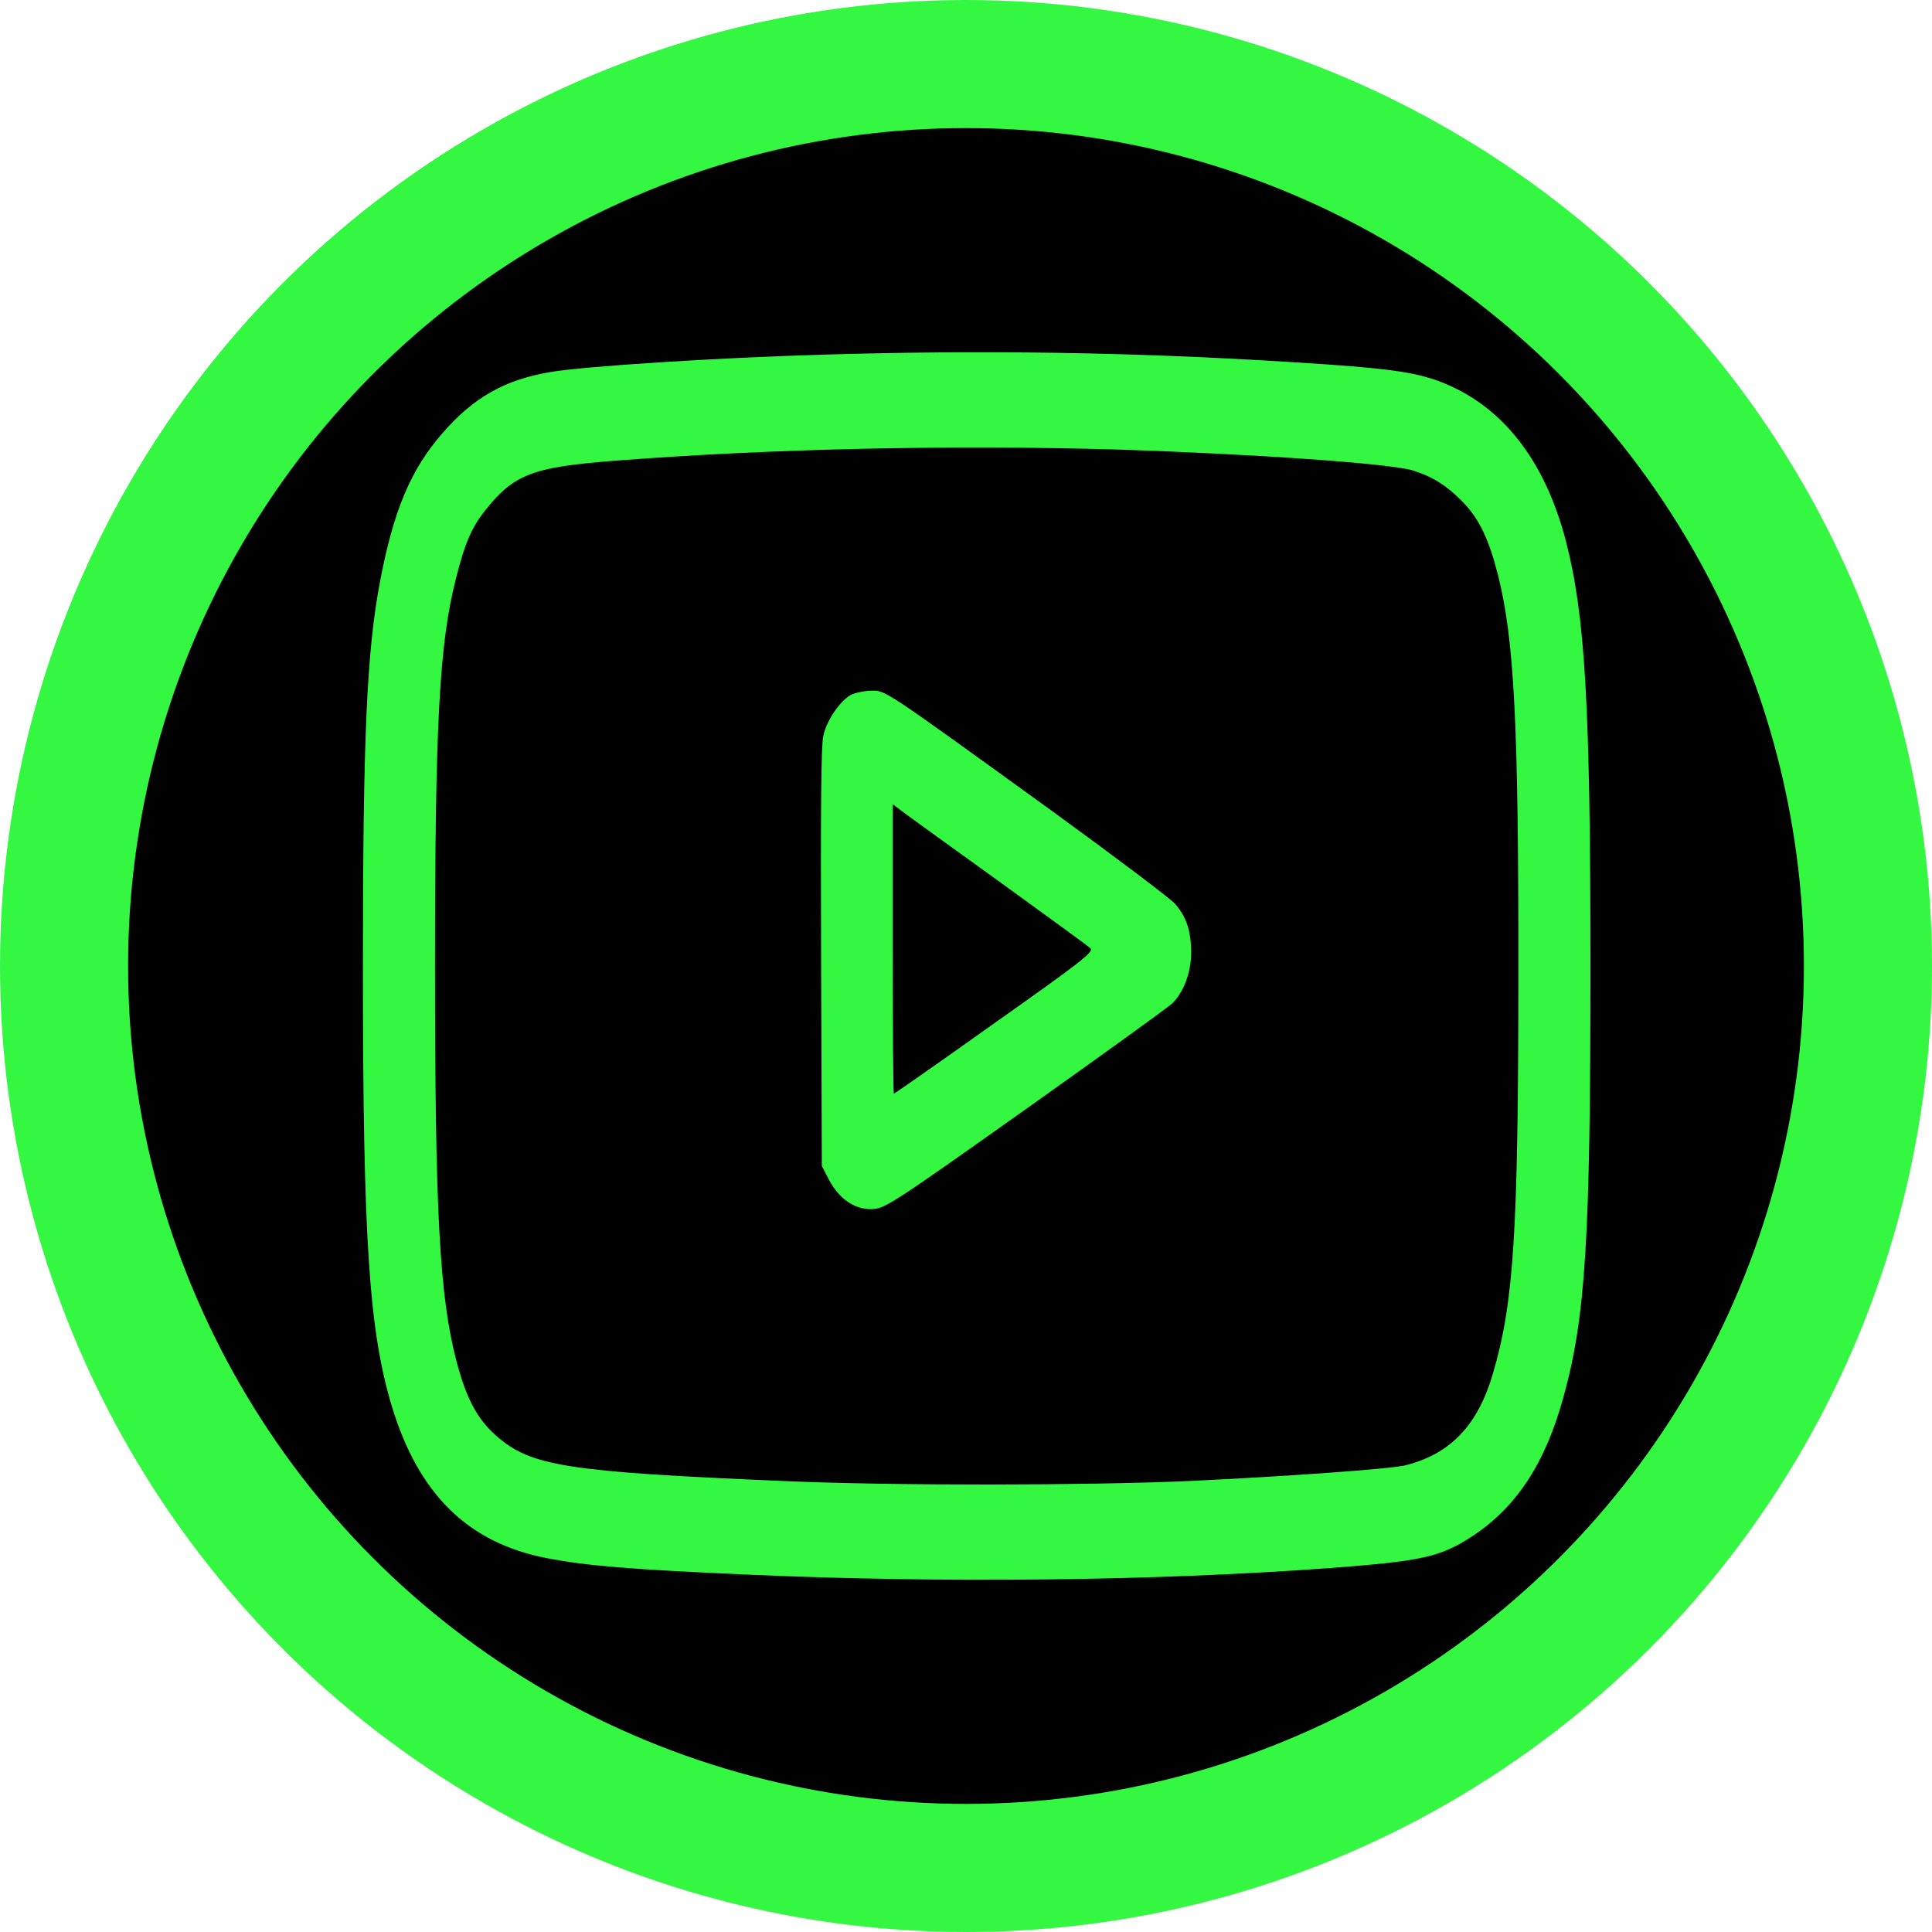
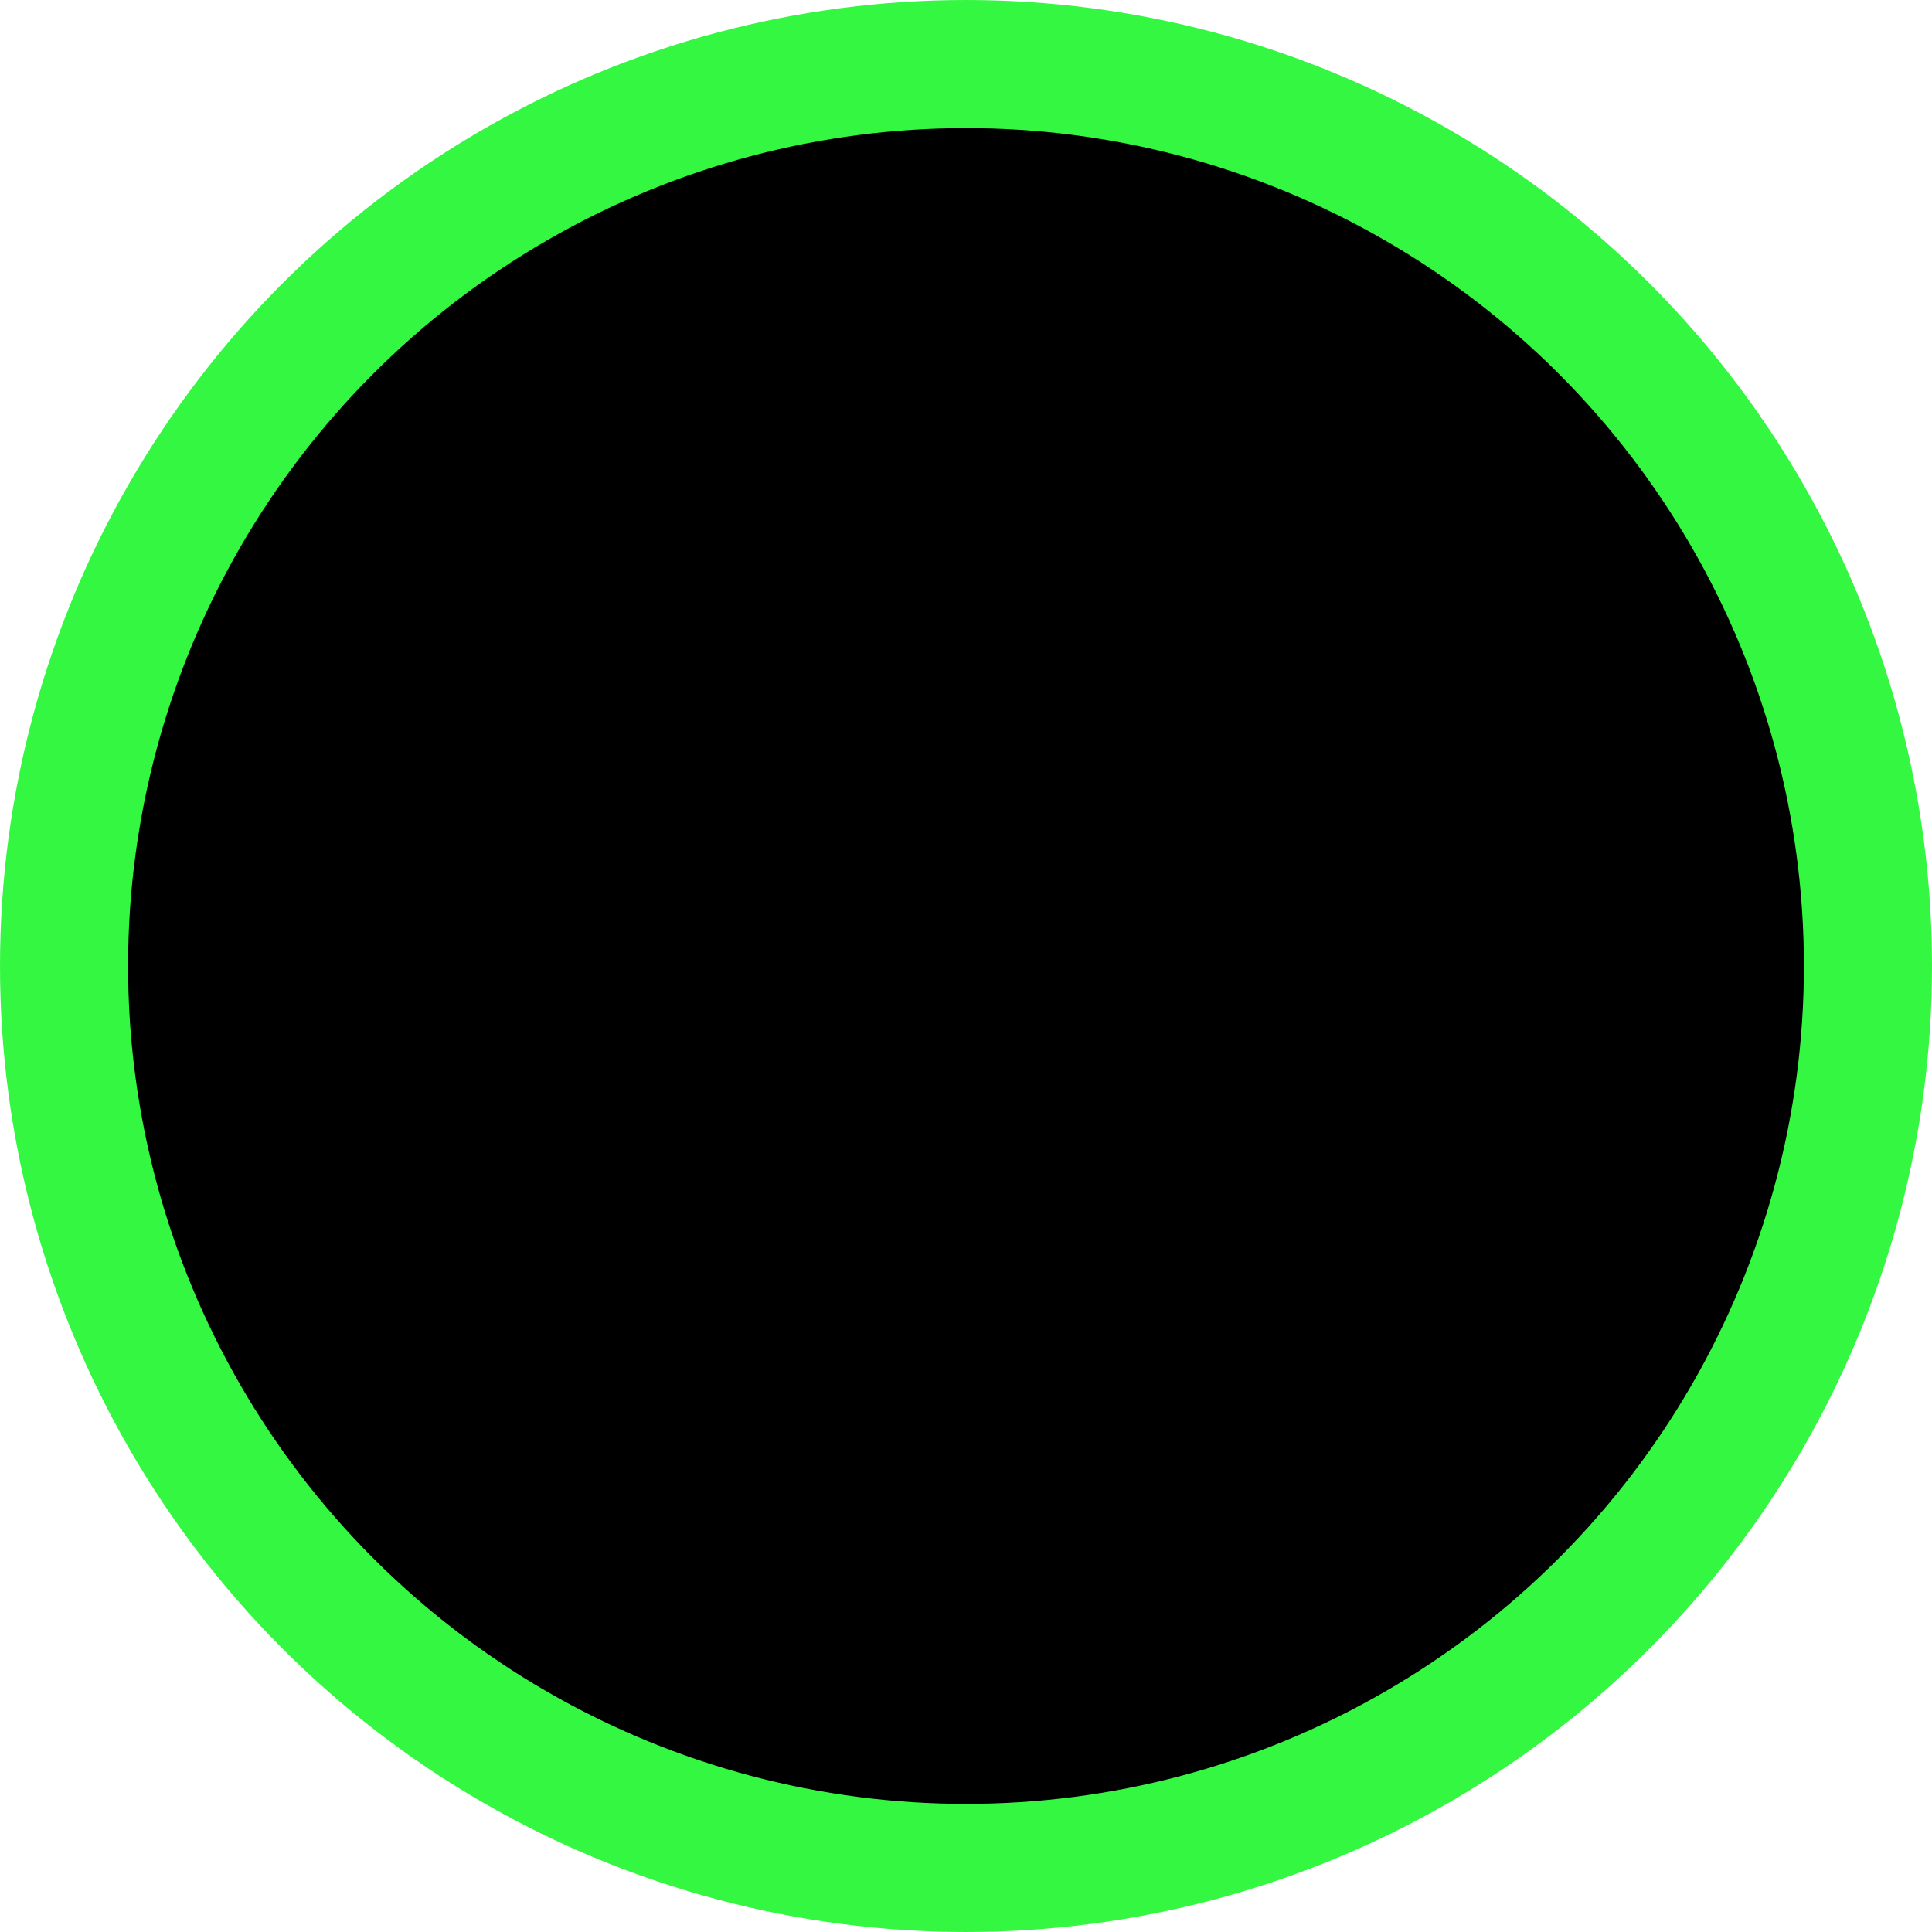
<svg xmlns="http://www.w3.org/2000/svg" width="181" height="181" viewBox="0 0 181 181" fill="none">
  <circle cx="90.5" cy="90.5" r="84.5" fill="black" stroke="#34F742" stroke-width="12" />
-   <path d="M77.105 33.225C66.976 33.522 54.596 34.325 51.535 34.859C47.303 35.573 44.354 37.238 41.496 40.537C38.502 43.926 36.859 47.82 35.598 54.509C34.36 61.048 34 69.015 34 90.567C34 116.101 34.563 124.663 36.724 131.797C39.222 140.001 43.859 144.549 51.22 145.976C54.979 146.69 58.715 147.017 70.127 147.522C88.382 148.325 108.123 148.117 124.667 146.898C133.243 146.244 134.932 145.887 137.97 143.895C142.067 141.19 144.768 137.088 146.456 130.935C148.55 123.444 149 116.072 149 90.567C149 66.013 148.505 57.63 146.682 50.614C144.678 43.005 140.672 37.951 134.909 35.751C132.478 34.83 129.867 34.473 121.224 33.938C106.255 32.987 92.074 32.779 77.105 33.225ZM104.612 42.113C117.442 42.529 130.227 43.421 132.366 44.075C134.256 44.669 135.607 45.531 137.115 47.107C138.578 48.623 139.501 50.555 140.334 53.855C141.865 59.919 142.27 67.796 142.247 91.161C142.247 115.447 141.82 121.987 139.884 128.616C138.466 133.521 135.9 136.196 131.713 137.266C130.295 137.623 120.706 138.307 111.319 138.753C101.775 139.169 83.588 139.199 73.504 138.753C53.065 137.891 49.734 137.356 46.515 134.532C44.714 132.956 43.679 131.024 42.756 127.486C41.181 121.452 40.753 113.575 40.753 90.567C40.753 67.796 41.158 60.305 42.711 54.211C43.566 50.822 44.197 49.366 45.547 47.701C48.203 44.402 49.959 43.748 57.747 43.153C72.378 42.024 89.193 41.667 104.612 42.113Z" fill="#34F742" />
-   <path d="M79.671 65.121C78.636 65.745 77.421 67.529 77.128 68.956C76.925 69.847 76.88 75.525 76.925 89.734L76.993 109.235L77.668 110.542C78.636 112.326 80.031 113.307 81.652 113.277C82.868 113.248 83.363 112.95 96.058 103.943C103.261 98.83 109.474 94.342 109.811 94.015C110.869 93.004 111.59 91.102 111.59 89.318C111.612 87.267 111.139 85.84 110.059 84.651C109.564 84.116 104.477 80.281 98.714 76.09C82.44 64.318 83.003 64.705 81.585 64.705C80.909 64.734 80.054 64.913 79.671 65.121ZM93.875 82.778C98.219 85.929 101.956 88.634 102.158 88.842C102.496 89.169 101.28 90.121 93.2 95.828C88.067 99.484 83.813 102.457 83.746 102.457C83.678 102.457 83.633 96.363 83.633 88.902V75.347L84.826 76.238C85.456 76.714 89.553 79.657 93.875 82.778Z" fill="#34F742" />
</svg>